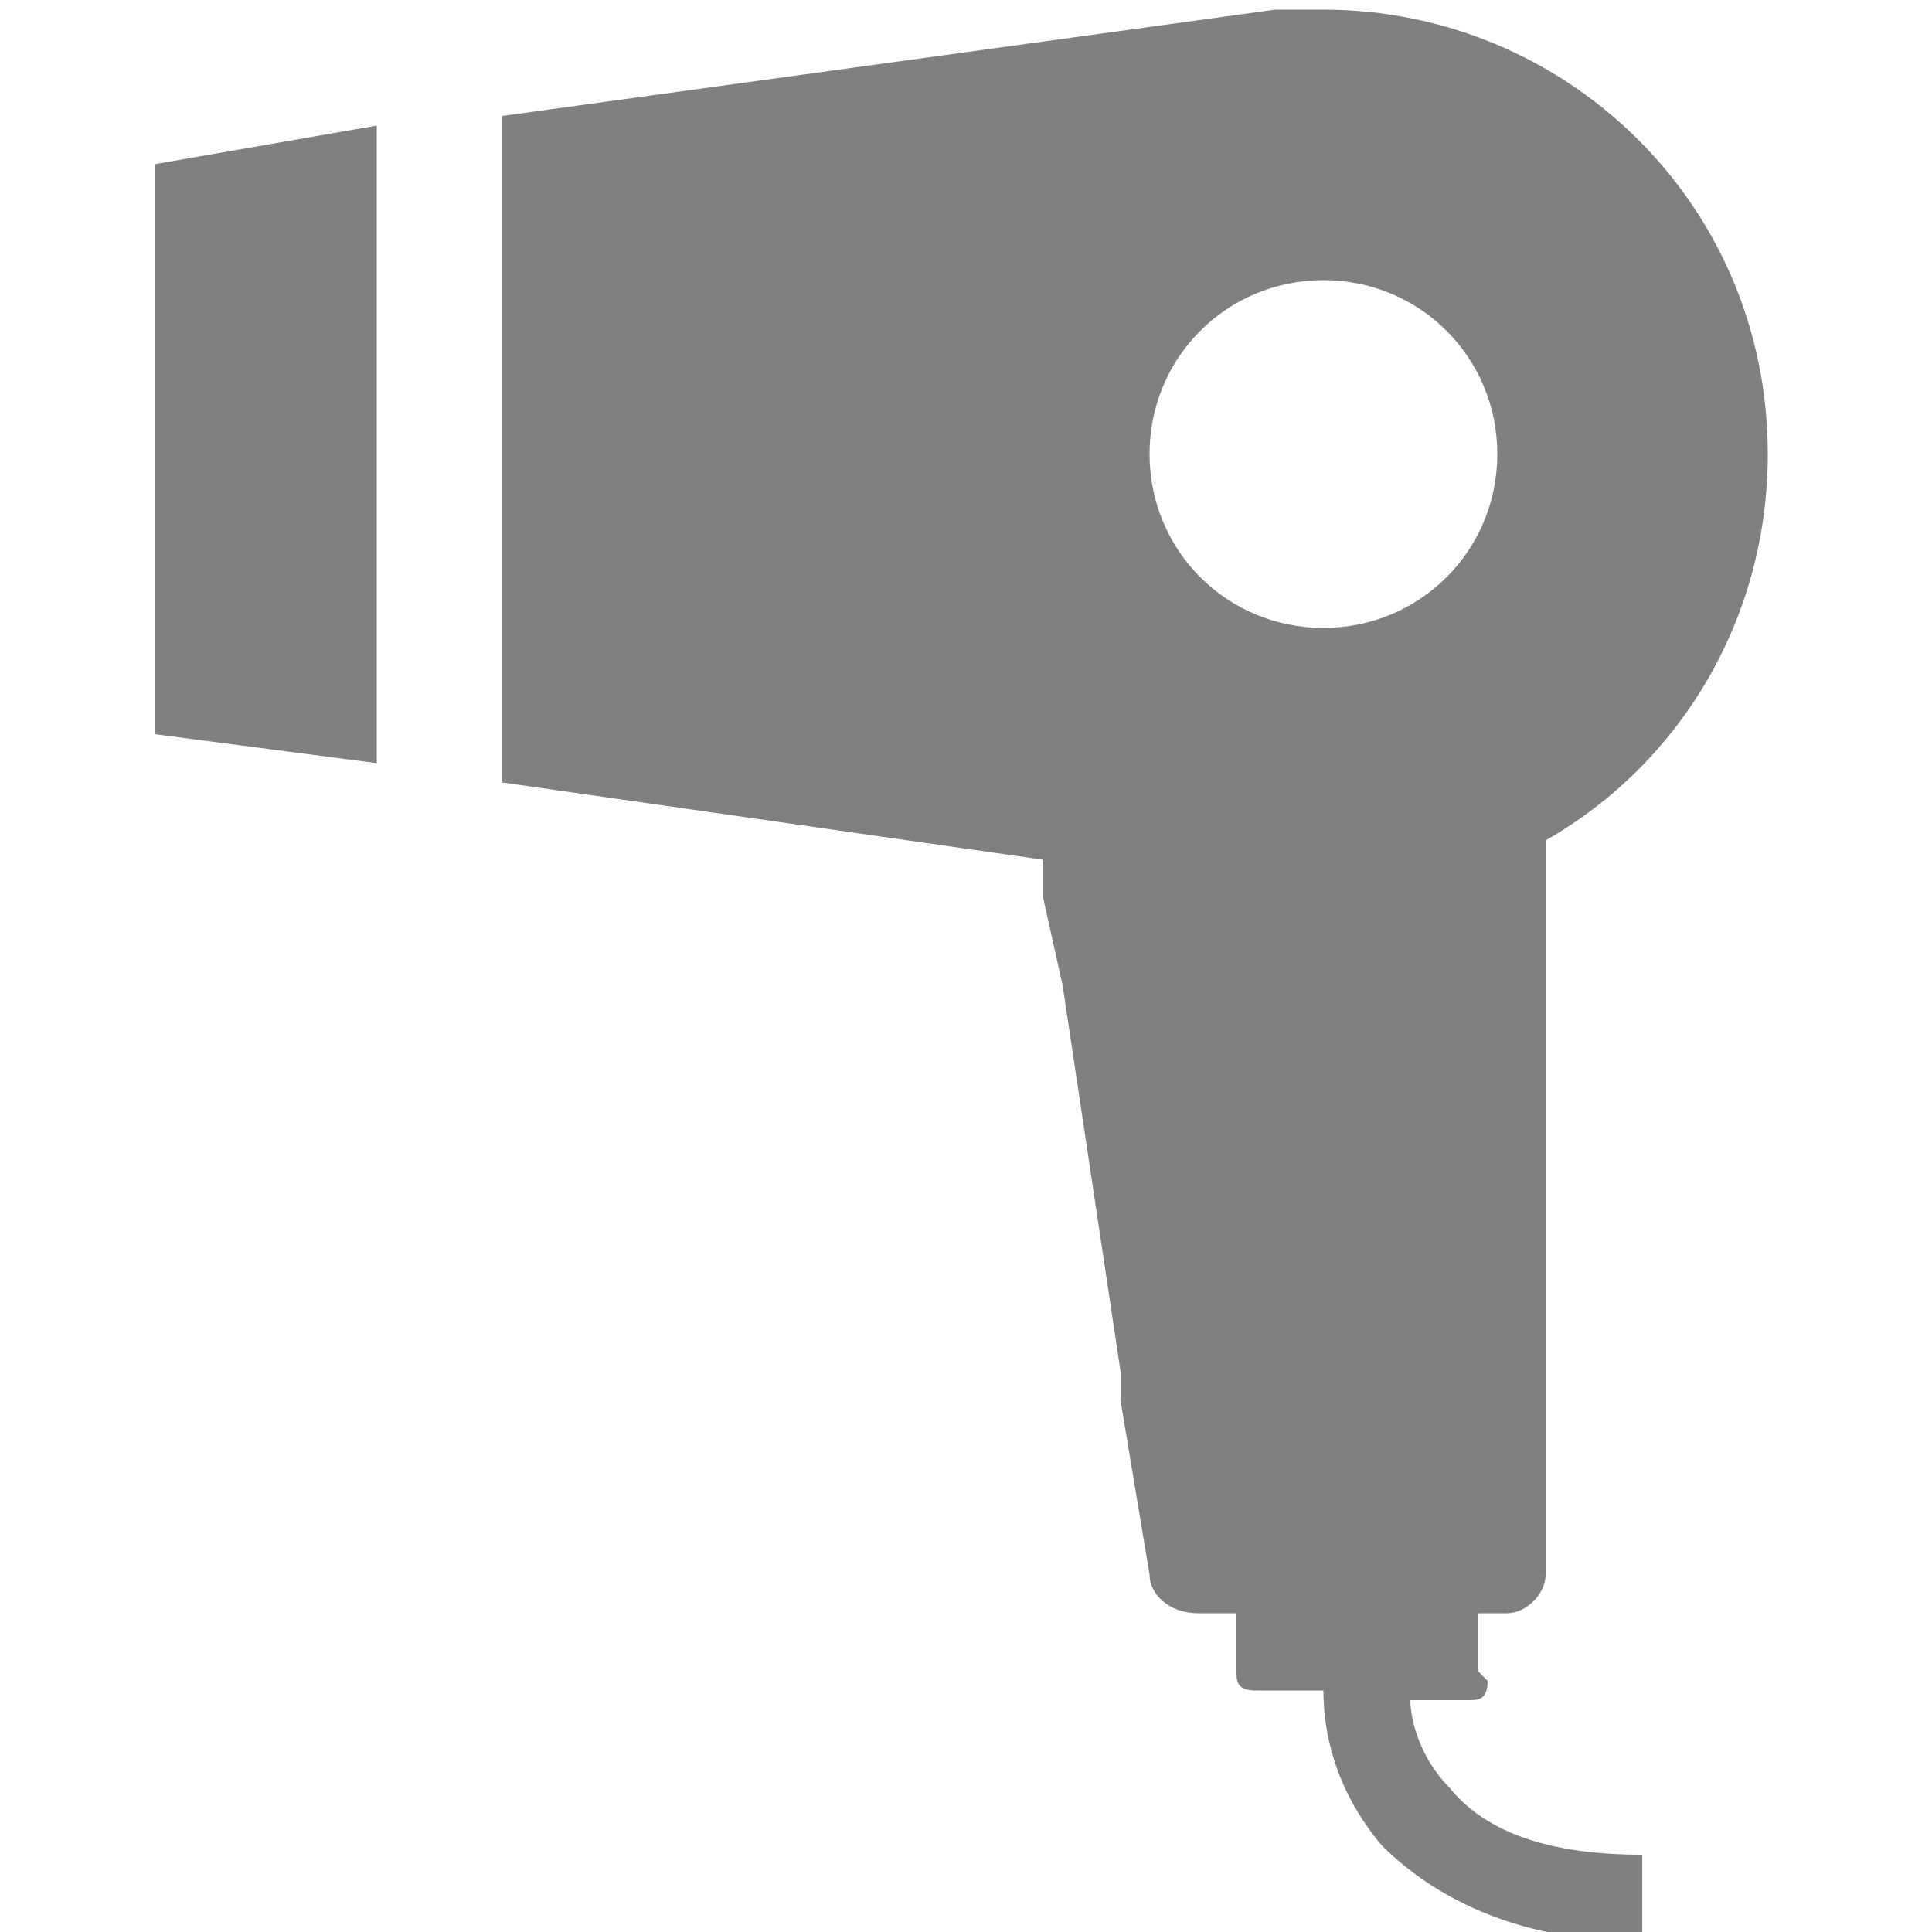
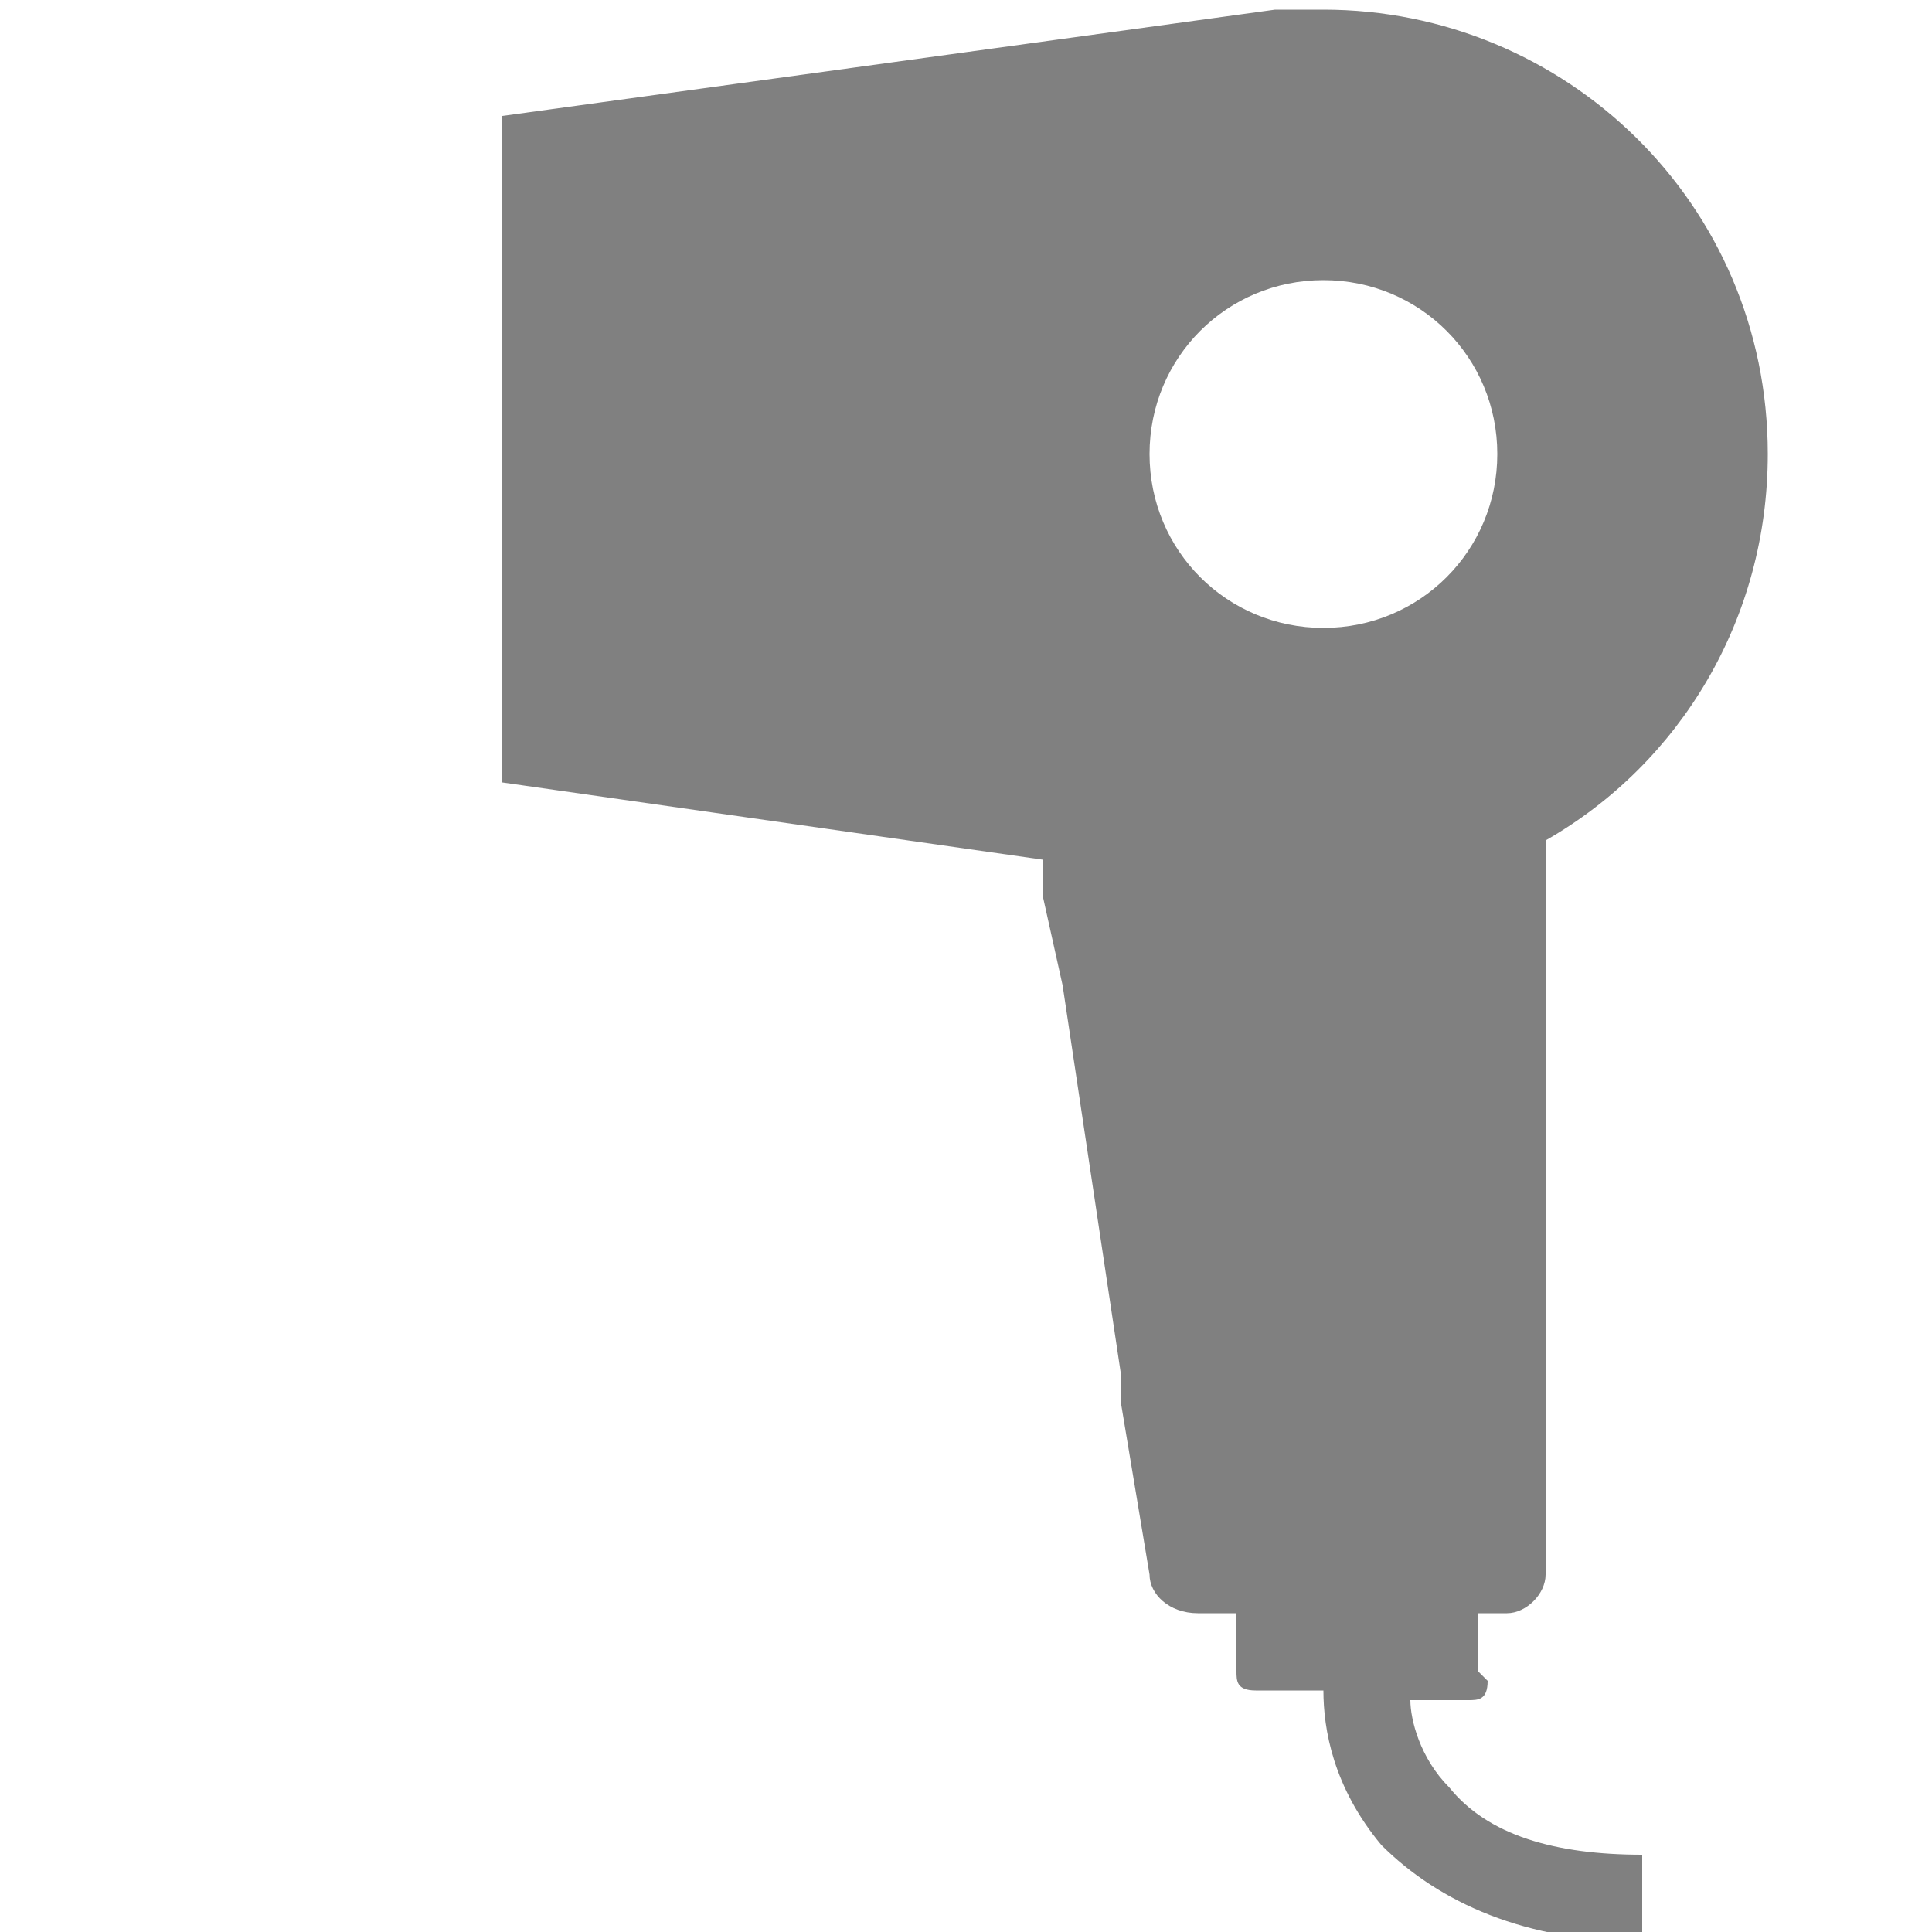
<svg xmlns="http://www.w3.org/2000/svg" id="_レイヤー_2" version="1.1" viewBox="0 0 20 20">
  <defs>
    <style>
      .st0 {
        fill: gray;
      }
    </style>
  </defs>
  <g id="_レイヤー_1-2">
    <g>
-       <polygon class="st0" points="1.6 7.6 3.9 7.9 3.9 1.3 1.6 1.7 1.6 7.6" />
      <path class="st0" d="M15.3,17.3v-.6h.3c.2,0,.4-.2.4-.4v-7.6c1.4-.8,2.3-2.3,2.3-4,0-2.6-2.1-4.6-4.6-4.6s-.3,0-.5,0L5.2,1.2v6.9l5.6.8v.4c0,0,.2.9.2.9l.6,4v.3s.3,1.8.3,1.8c0,.2.2.4.5.4h.4v.6c0,.1,0,.2.2.2h.7c0,.4.1,1,.6,1.6.6.6,1.5,1,2.7,1v-.9c-.9,0-1.6-.2-2-.7-.3-.3-.4-.7-.4-.9h.6c.1,0,.2,0,.2-.2ZM13.7,6.5c-1,0-1.8-.8-1.8-1.8s.8-1.8,1.8-1.8,1.8.8,1.8,1.8-.8,1.8-1.8,1.8Z" />
    </g>
  </g>
</svg>